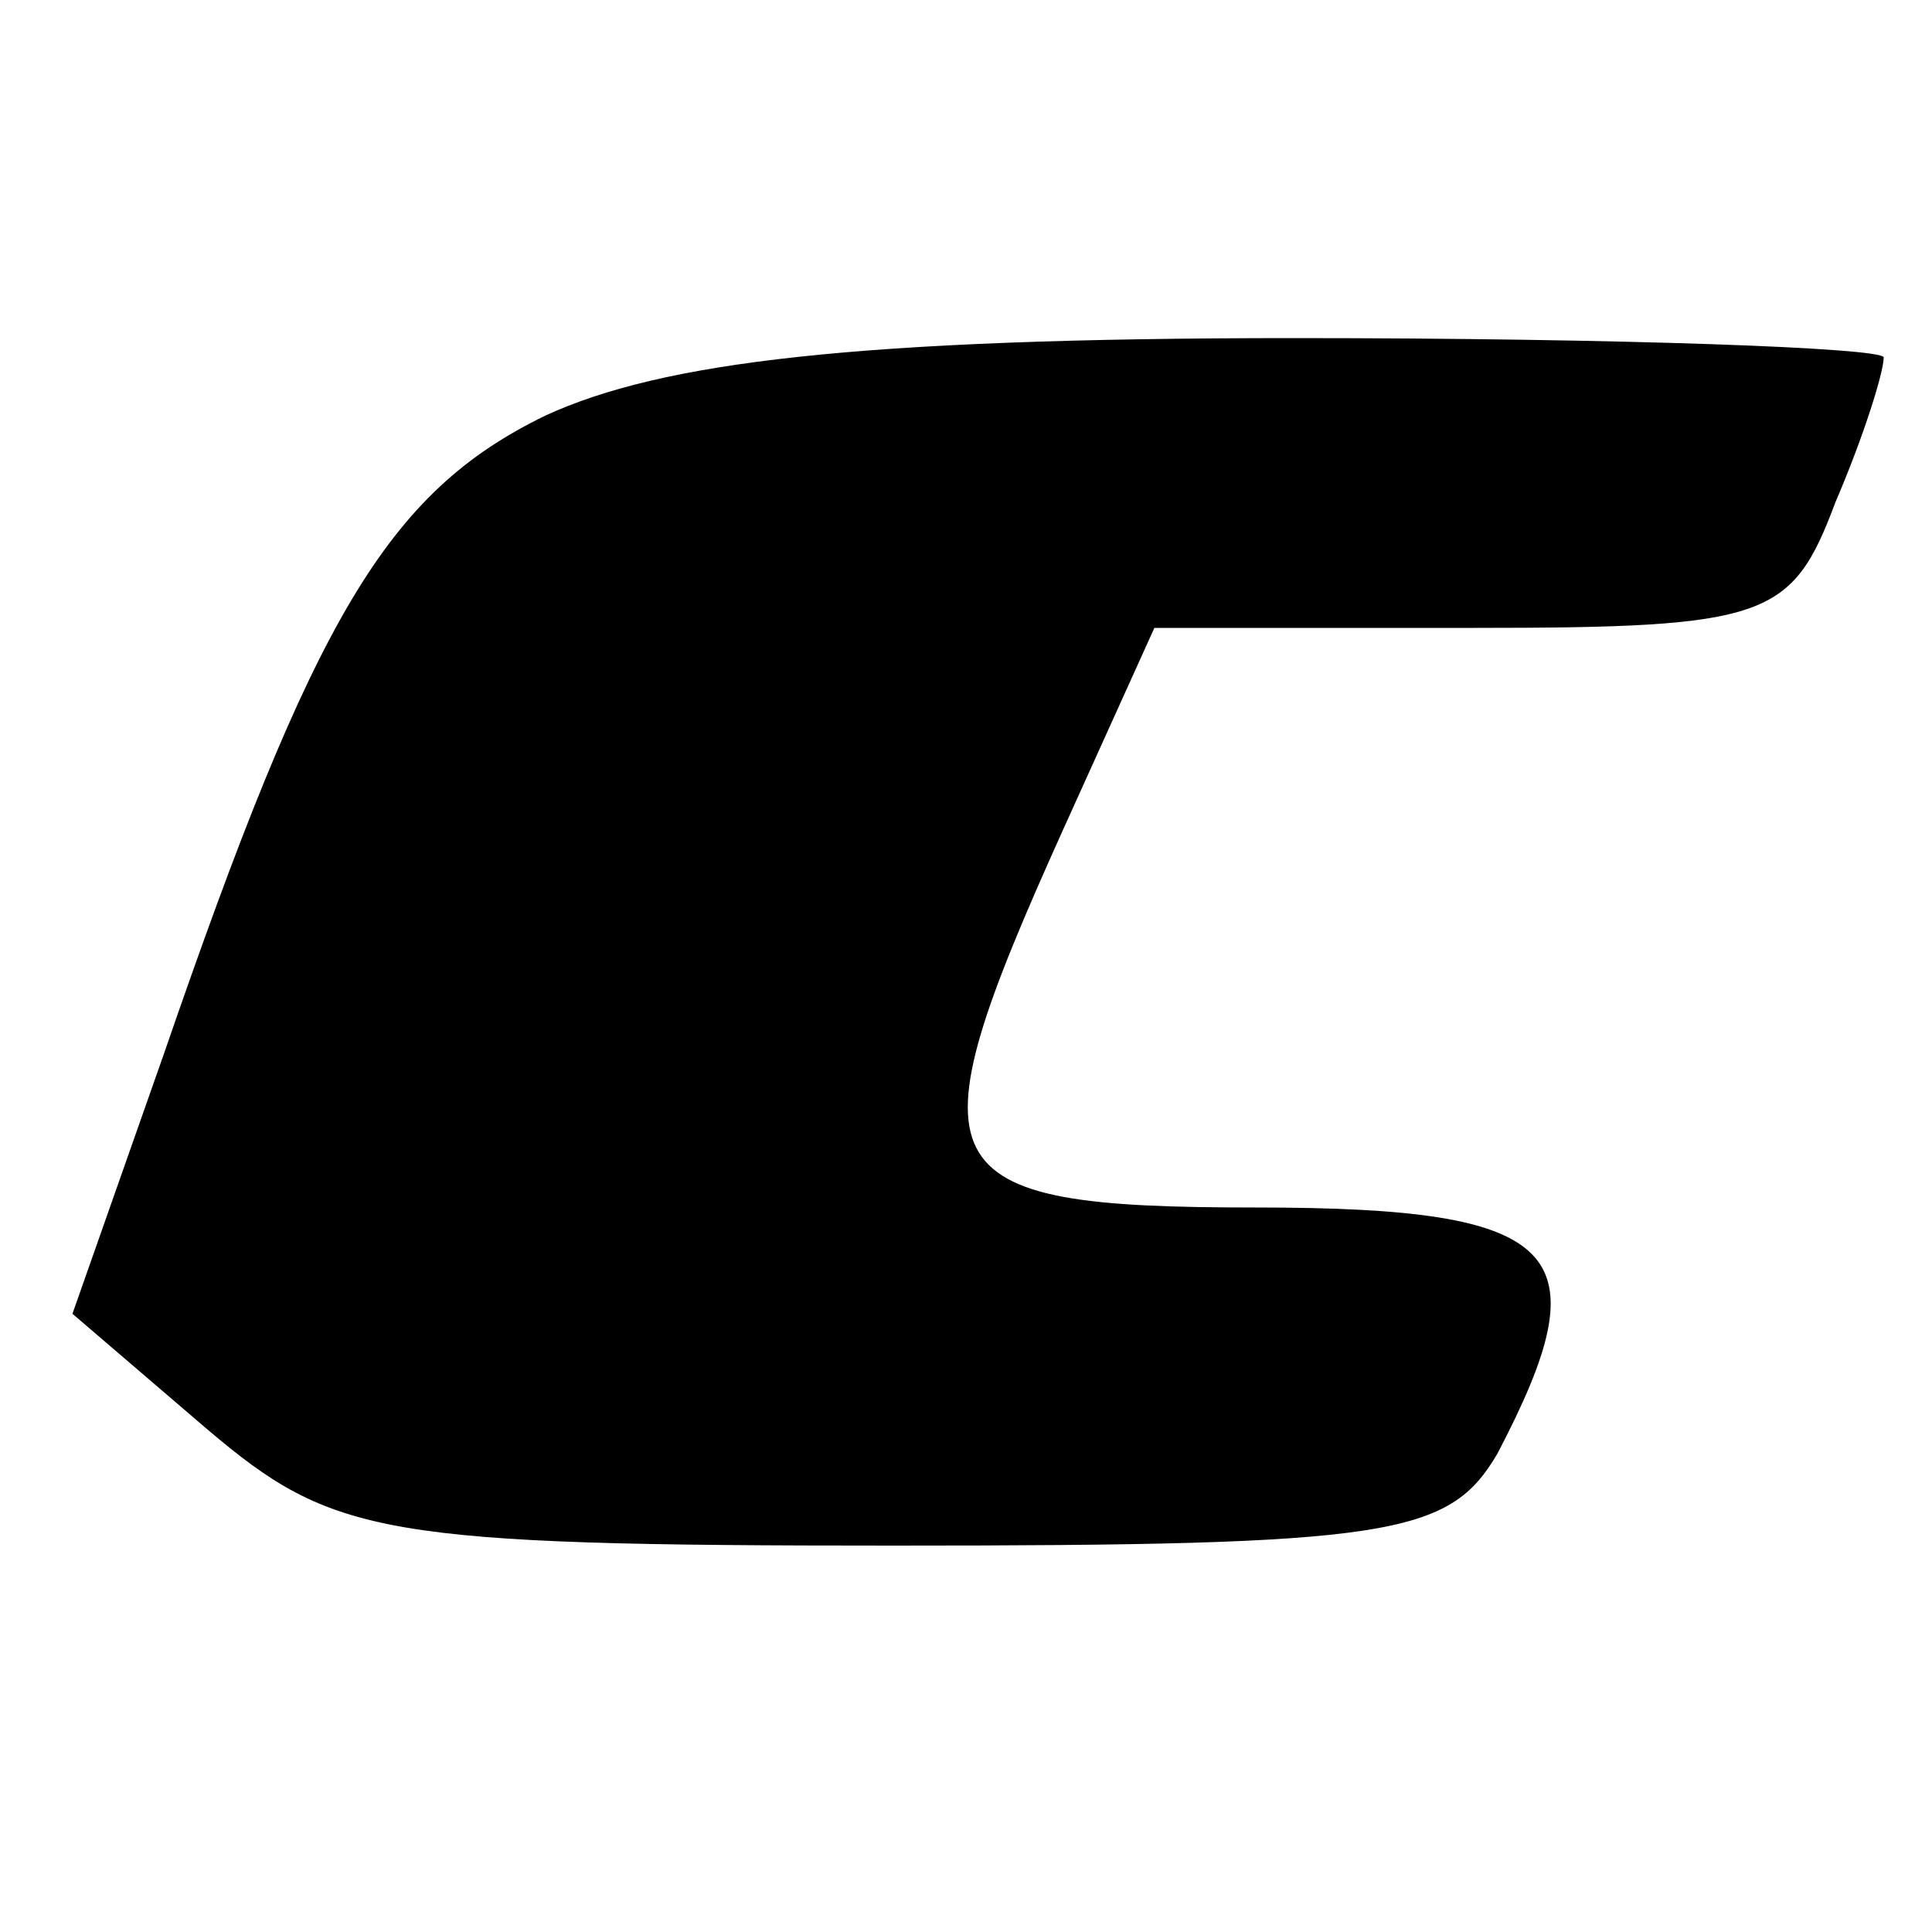
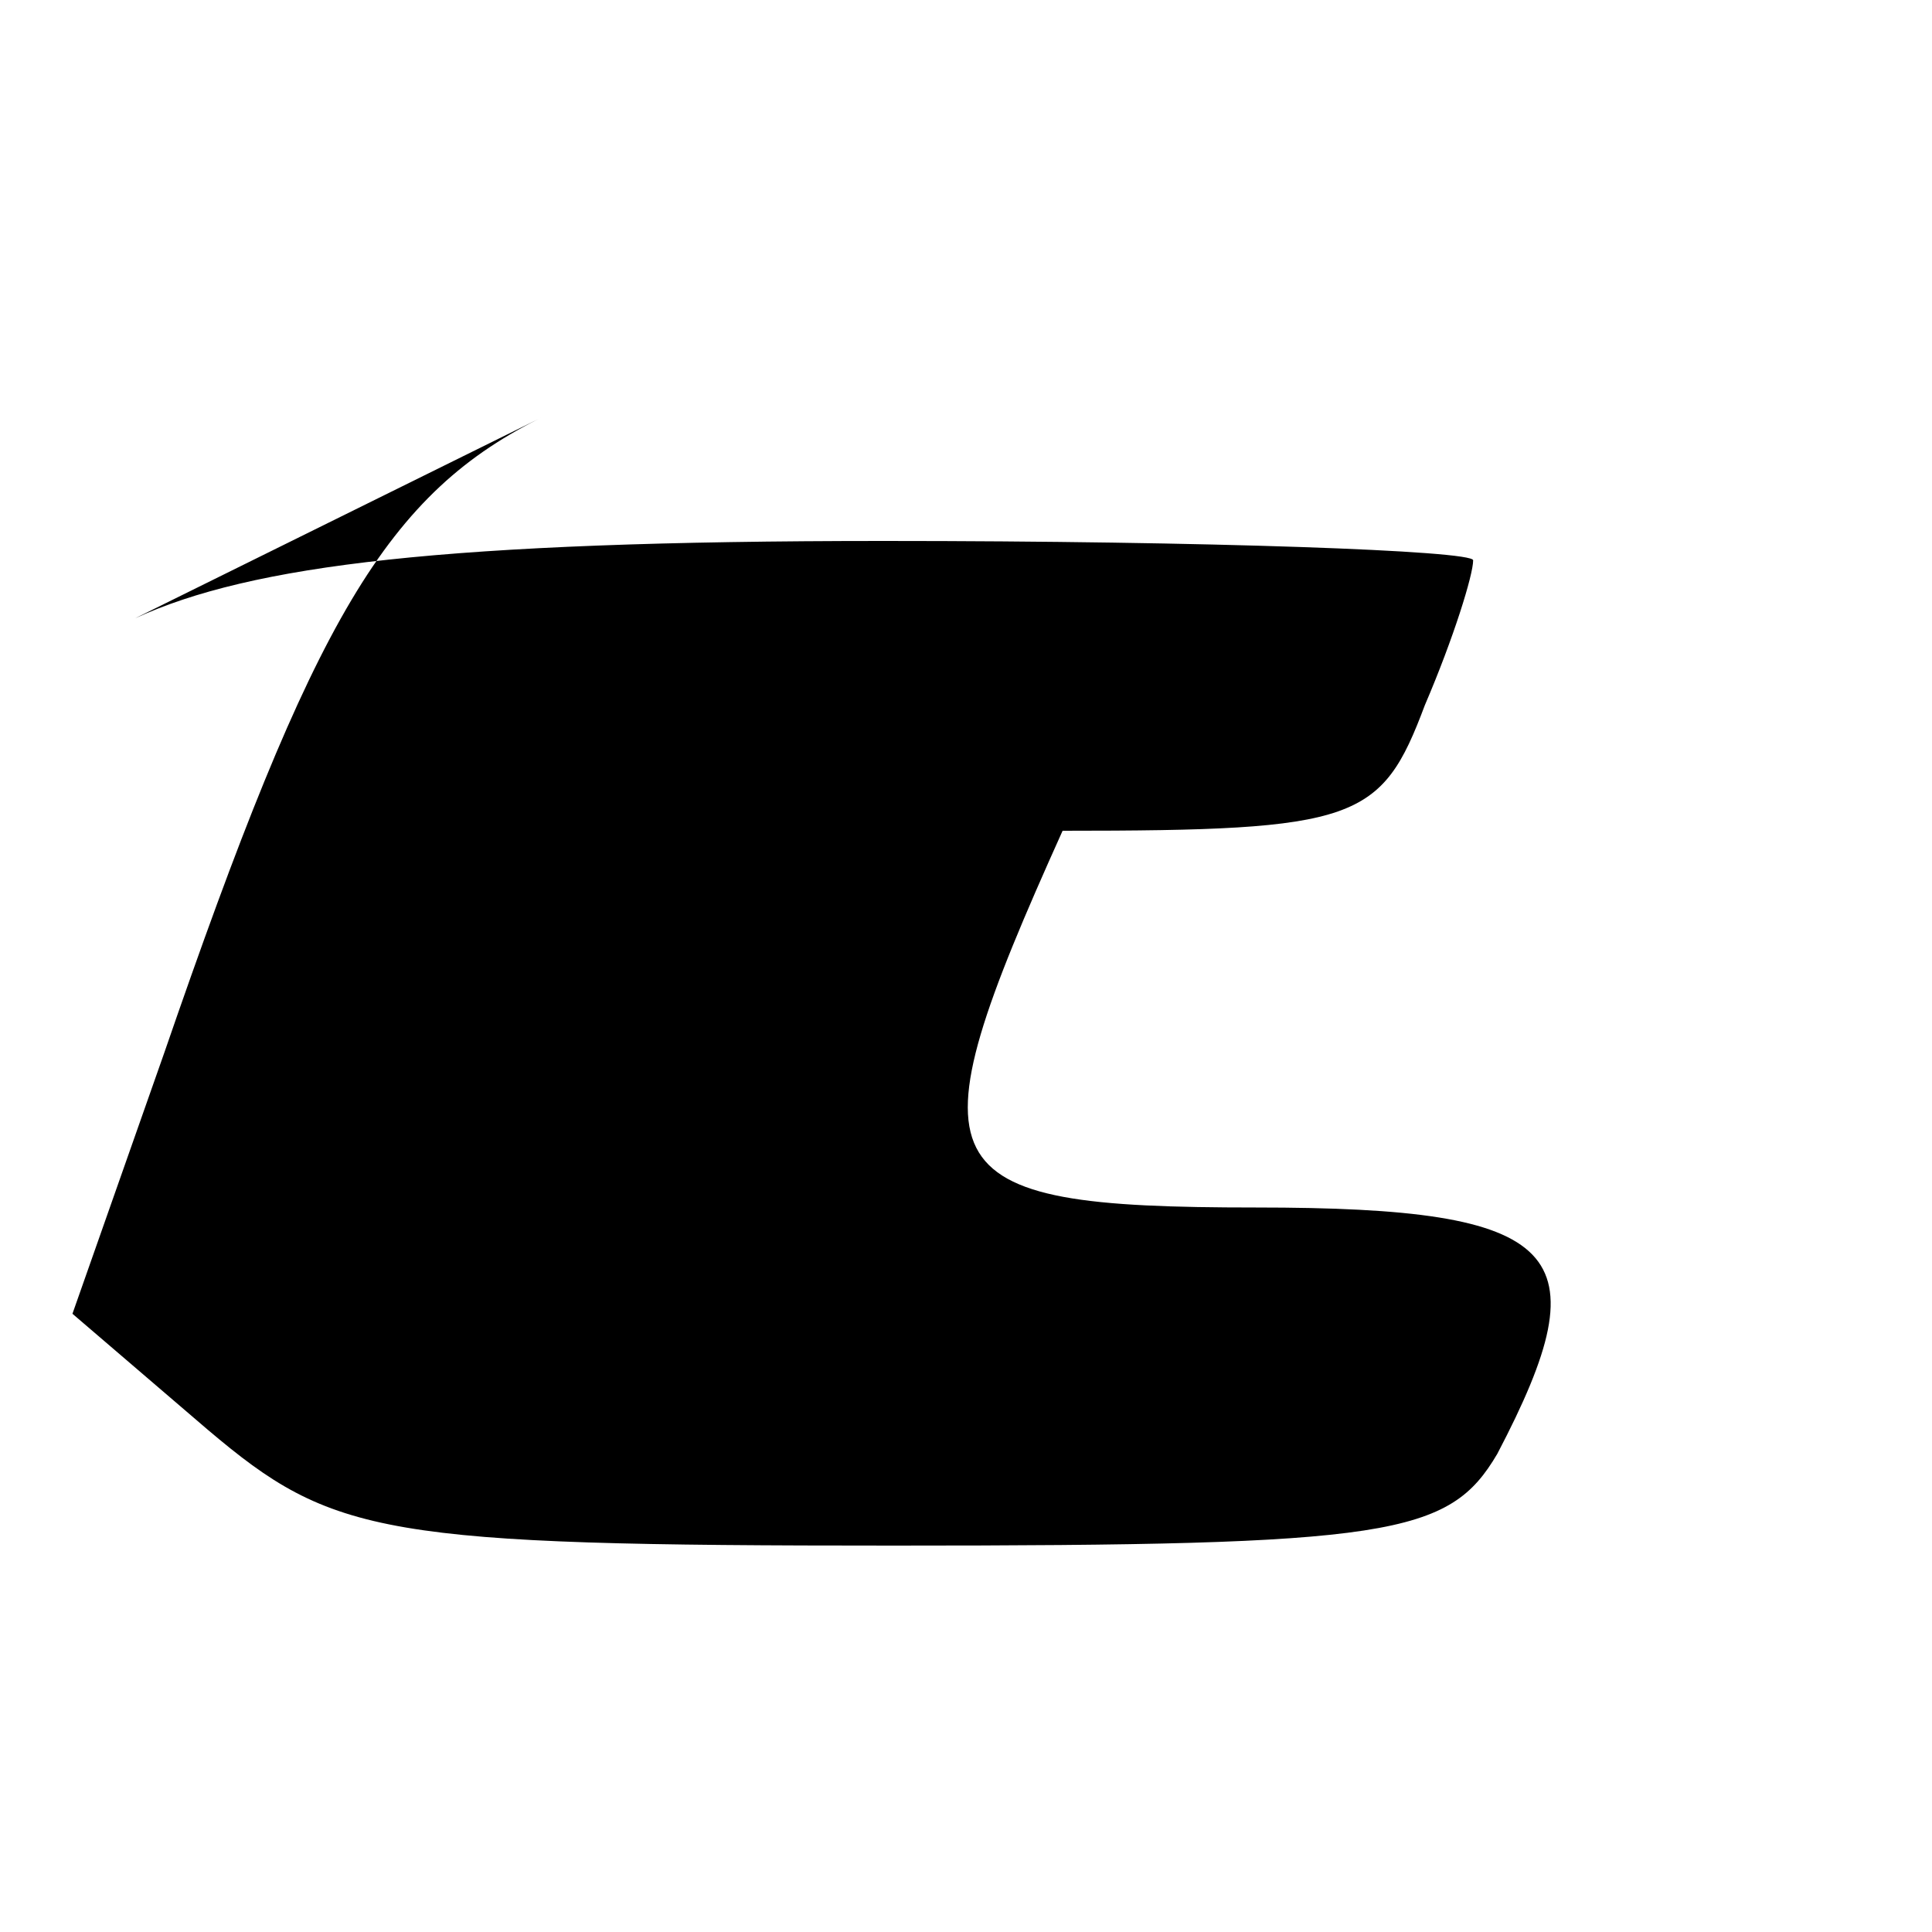
<svg xmlns="http://www.w3.org/2000/svg" version="1.0" width="40pt" height="40pt" viewBox="0 0 40 40" preserveAspectRatio="xMidYMid meet">
  <g transform="translate(0,40) scale(0.1,-0.1)" fill="#000000" stroke="none">
-     <path d="M113 314 c-33 -16 -48 -42 -79 -132 l-19 -54 28 -24 c26 -22 36 -24 142 -24 103 0 115 2 125 19 22 42 14 51 -50 51 -69 0 -72 7 -40 78 l19 42 66 0 c61 0 66 2 75 26 6 14 10 27 10 30 0 2 -55 4 -122 4 -91 0 -131 -5 -155 -16z" />
+     <path d="M113 314 c-33 -16 -48 -42 -79 -132 l-19 -54 28 -24 c26 -22 36 -24 142 -24 103 0 115 2 125 19 22 42 14 51 -50 51 -69 0 -72 7 -40 78 c61 0 66 2 75 26 6 14 10 27 10 30 0 2 -55 4 -122 4 -91 0 -131 -5 -155 -16z" />
  </g>
</svg>